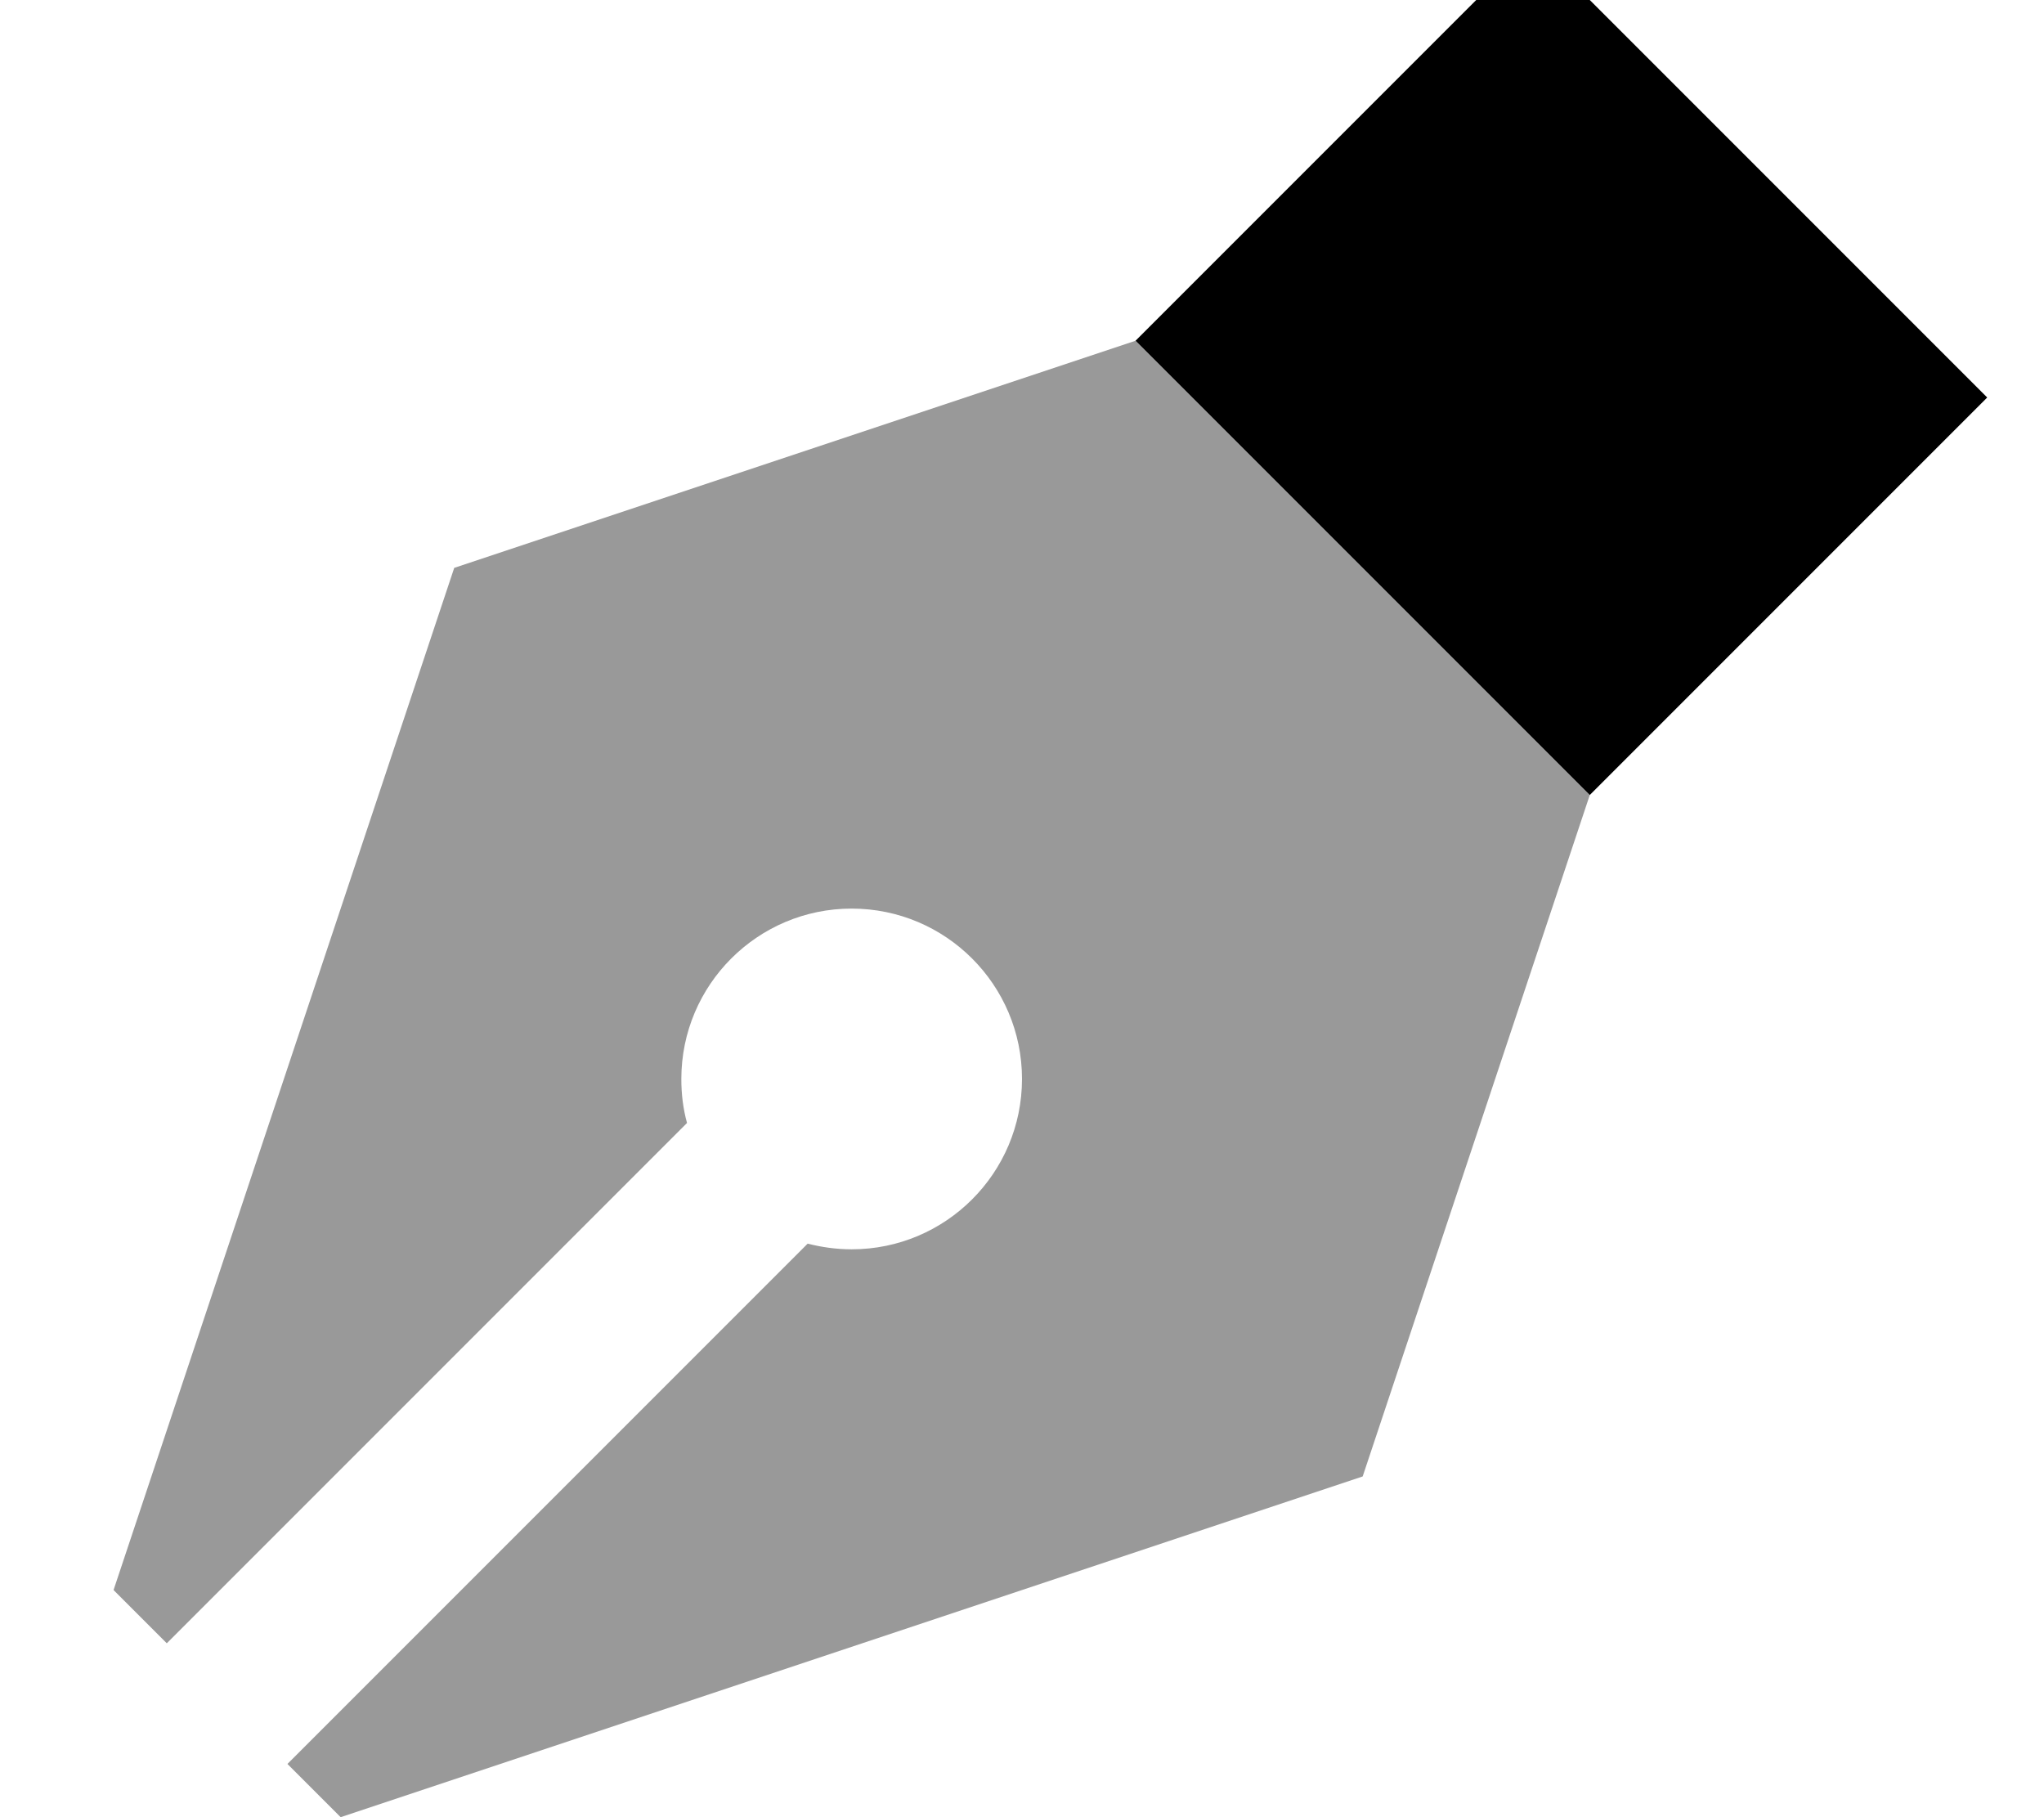
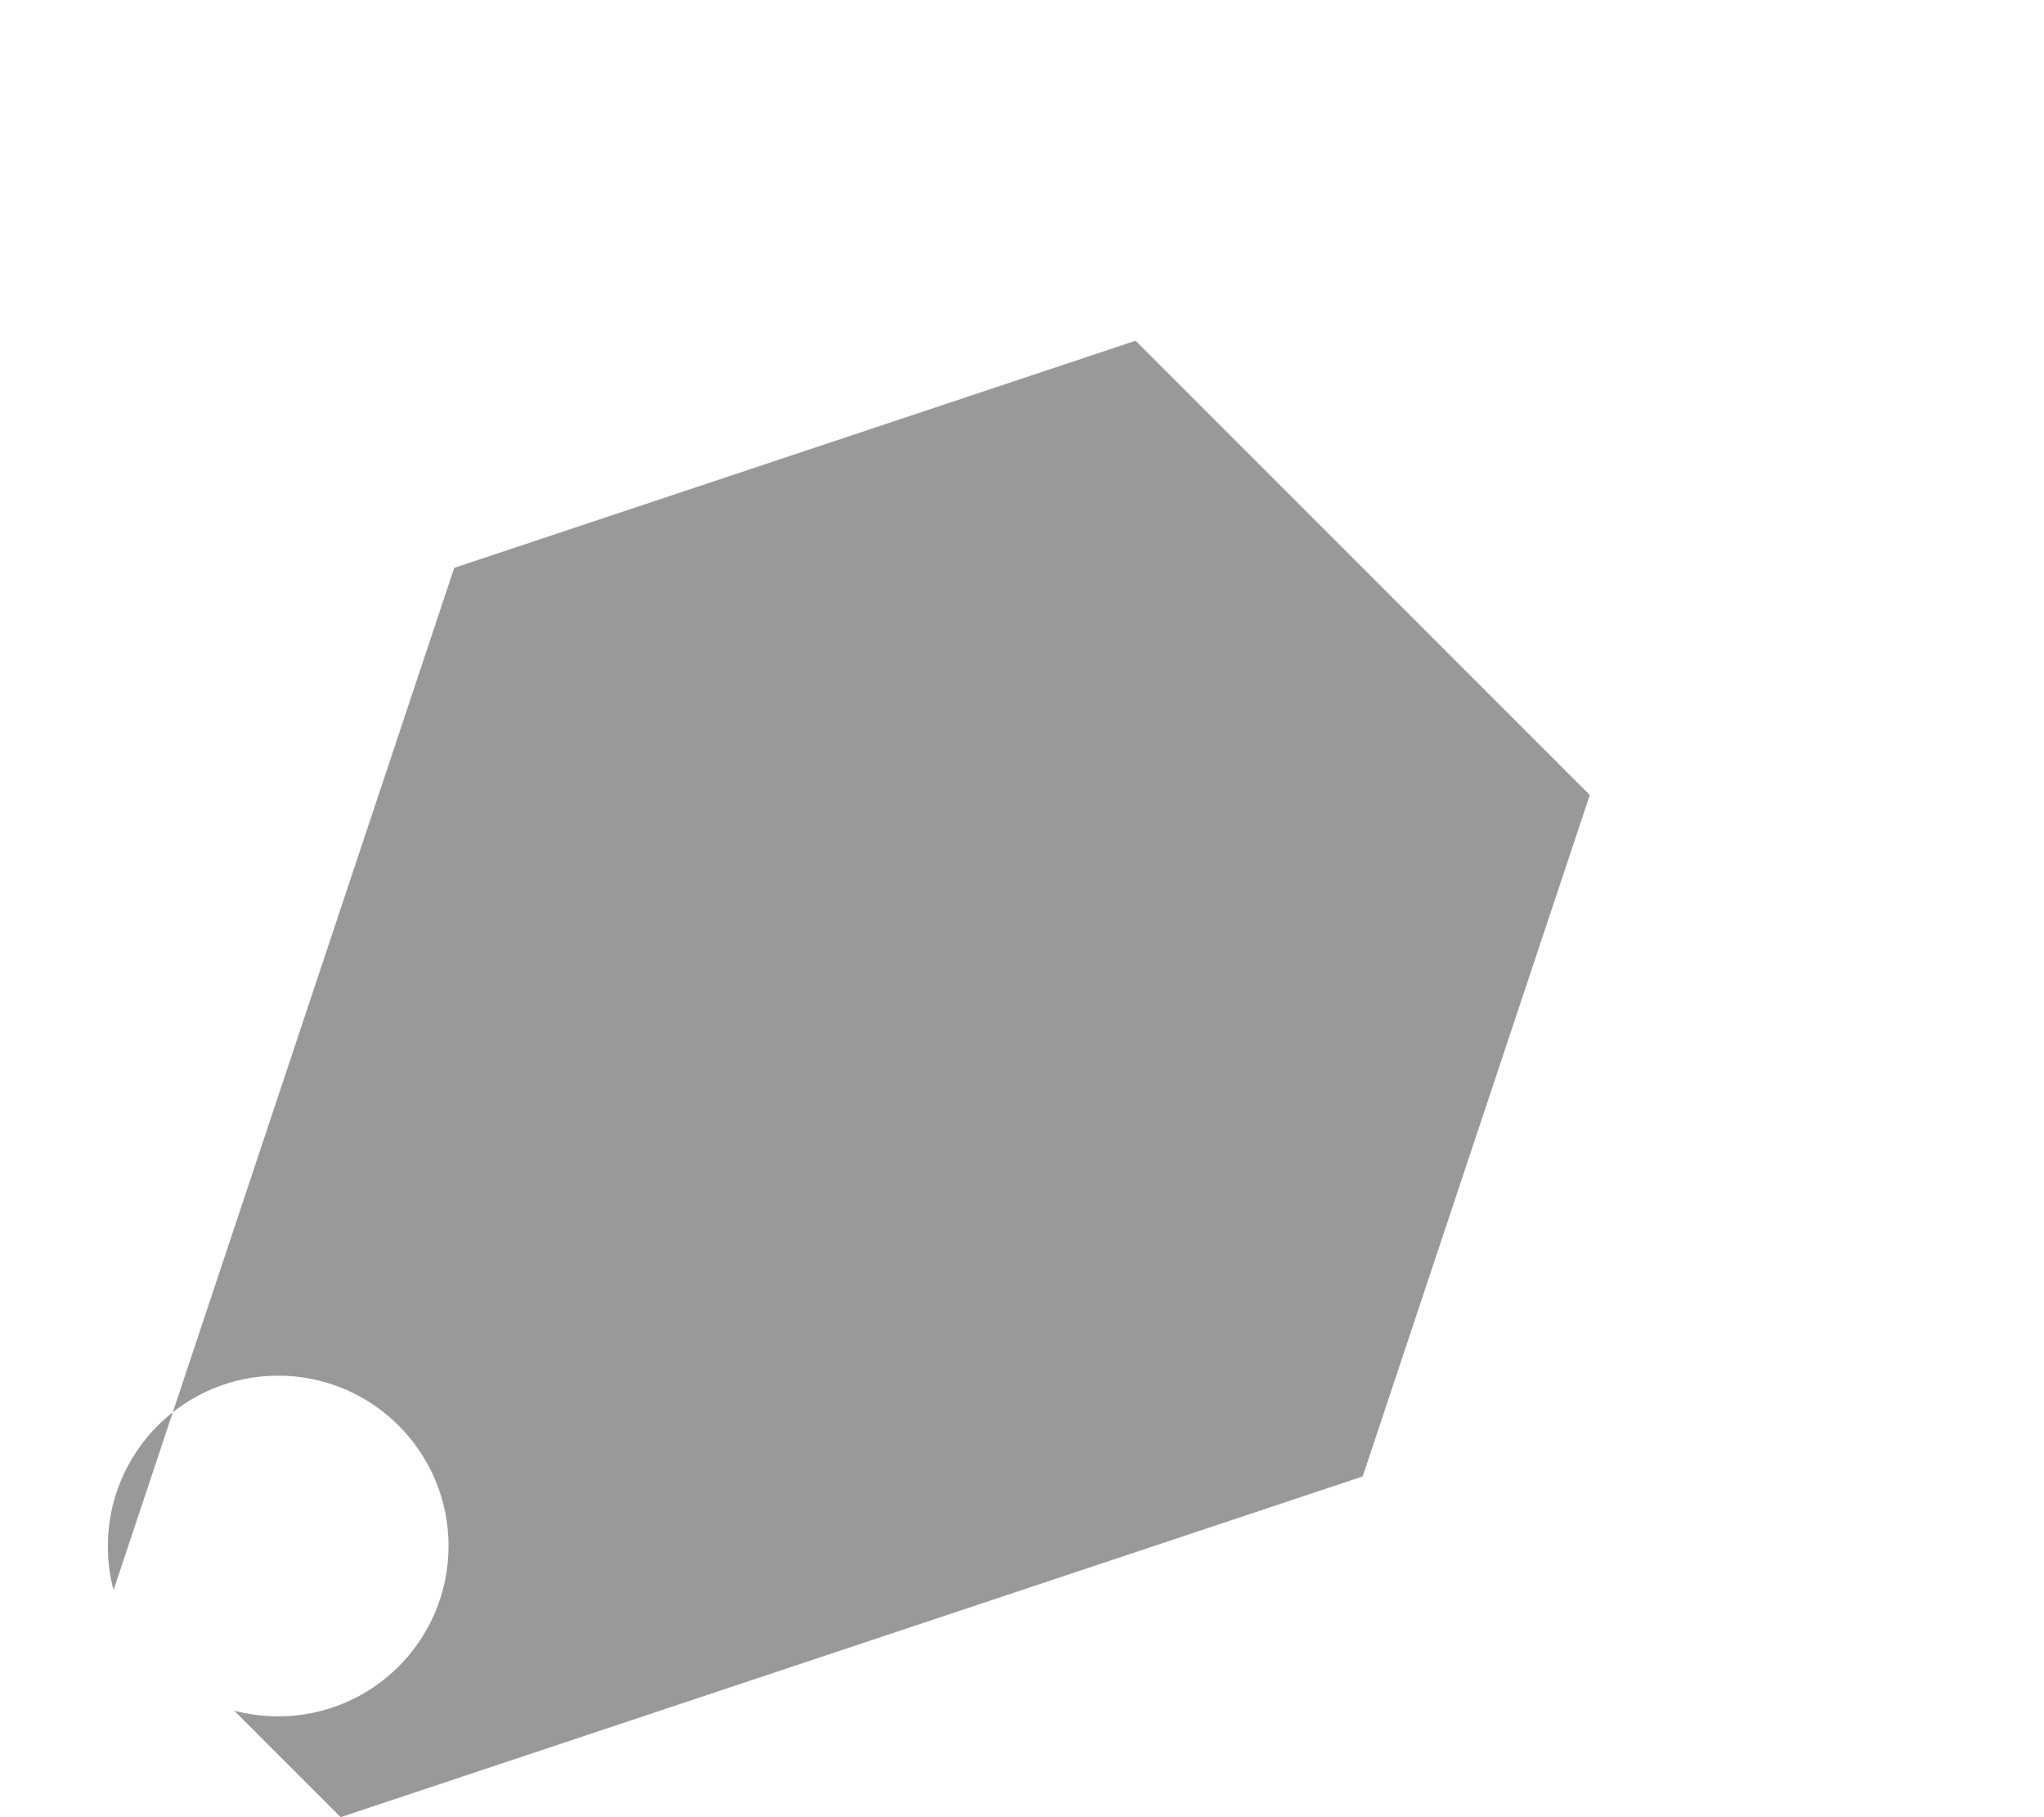
<svg xmlns="http://www.w3.org/2000/svg" viewBox="0 0 576 512">
-   <path style="fill:currentColor;opacity:.4" d="M32 448l15 15 146.6-146.6c-1.1-4-1.6-8.1-1.6-12.4 0-26.5 21.5-48 48-48s48 21.5 48 48-21.5 48-48 48c-4.3 0-8.5-.6-12.4-1.6L81 497 96 512 384 416 448 224 320 96 128 160 32 448z" />
-   <path style="fill:currentColor;opacity:1" d="M560 112L448 224 320 96 432-16 560 112z" />
+   <path style="fill:currentColor;opacity:.4" d="M32 448c-1.1-4-1.6-8.1-1.6-12.4 0-26.5 21.5-48 48-48s48 21.5 48 48-21.5 48-48 48c-4.3 0-8.5-.6-12.4-1.6L81 497 96 512 384 416 448 224 320 96 128 160 32 448z" />
</svg>